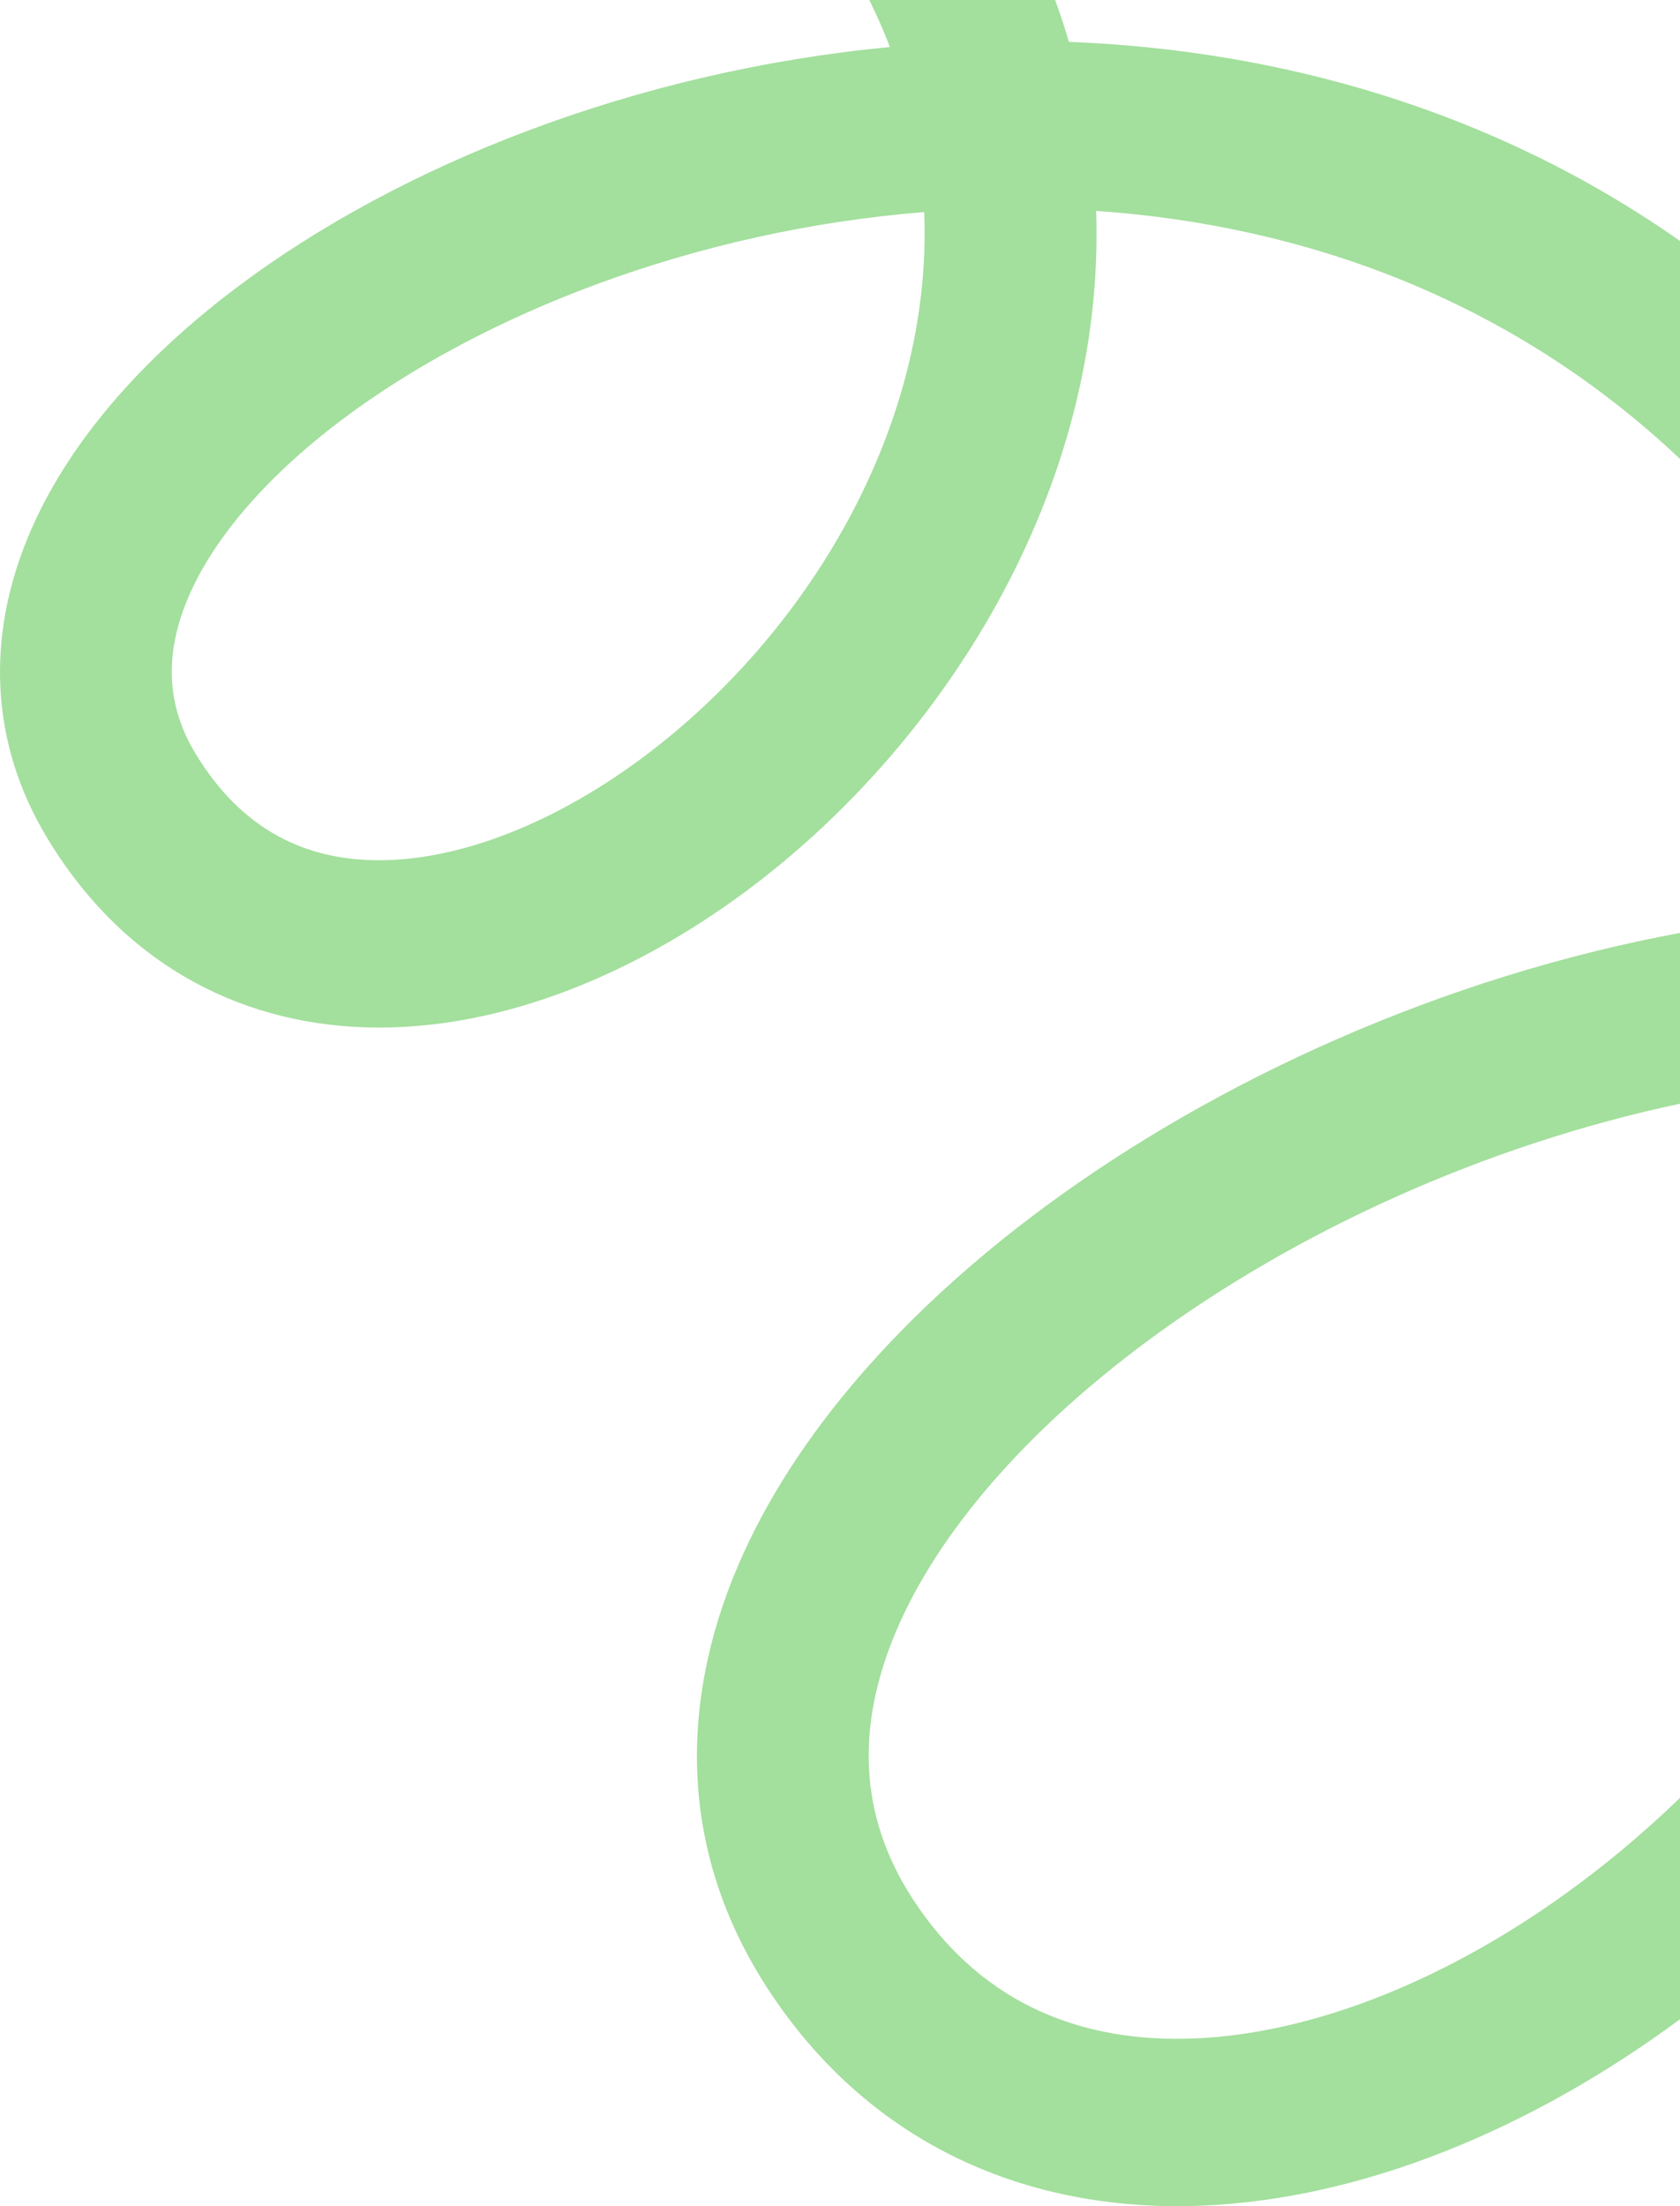
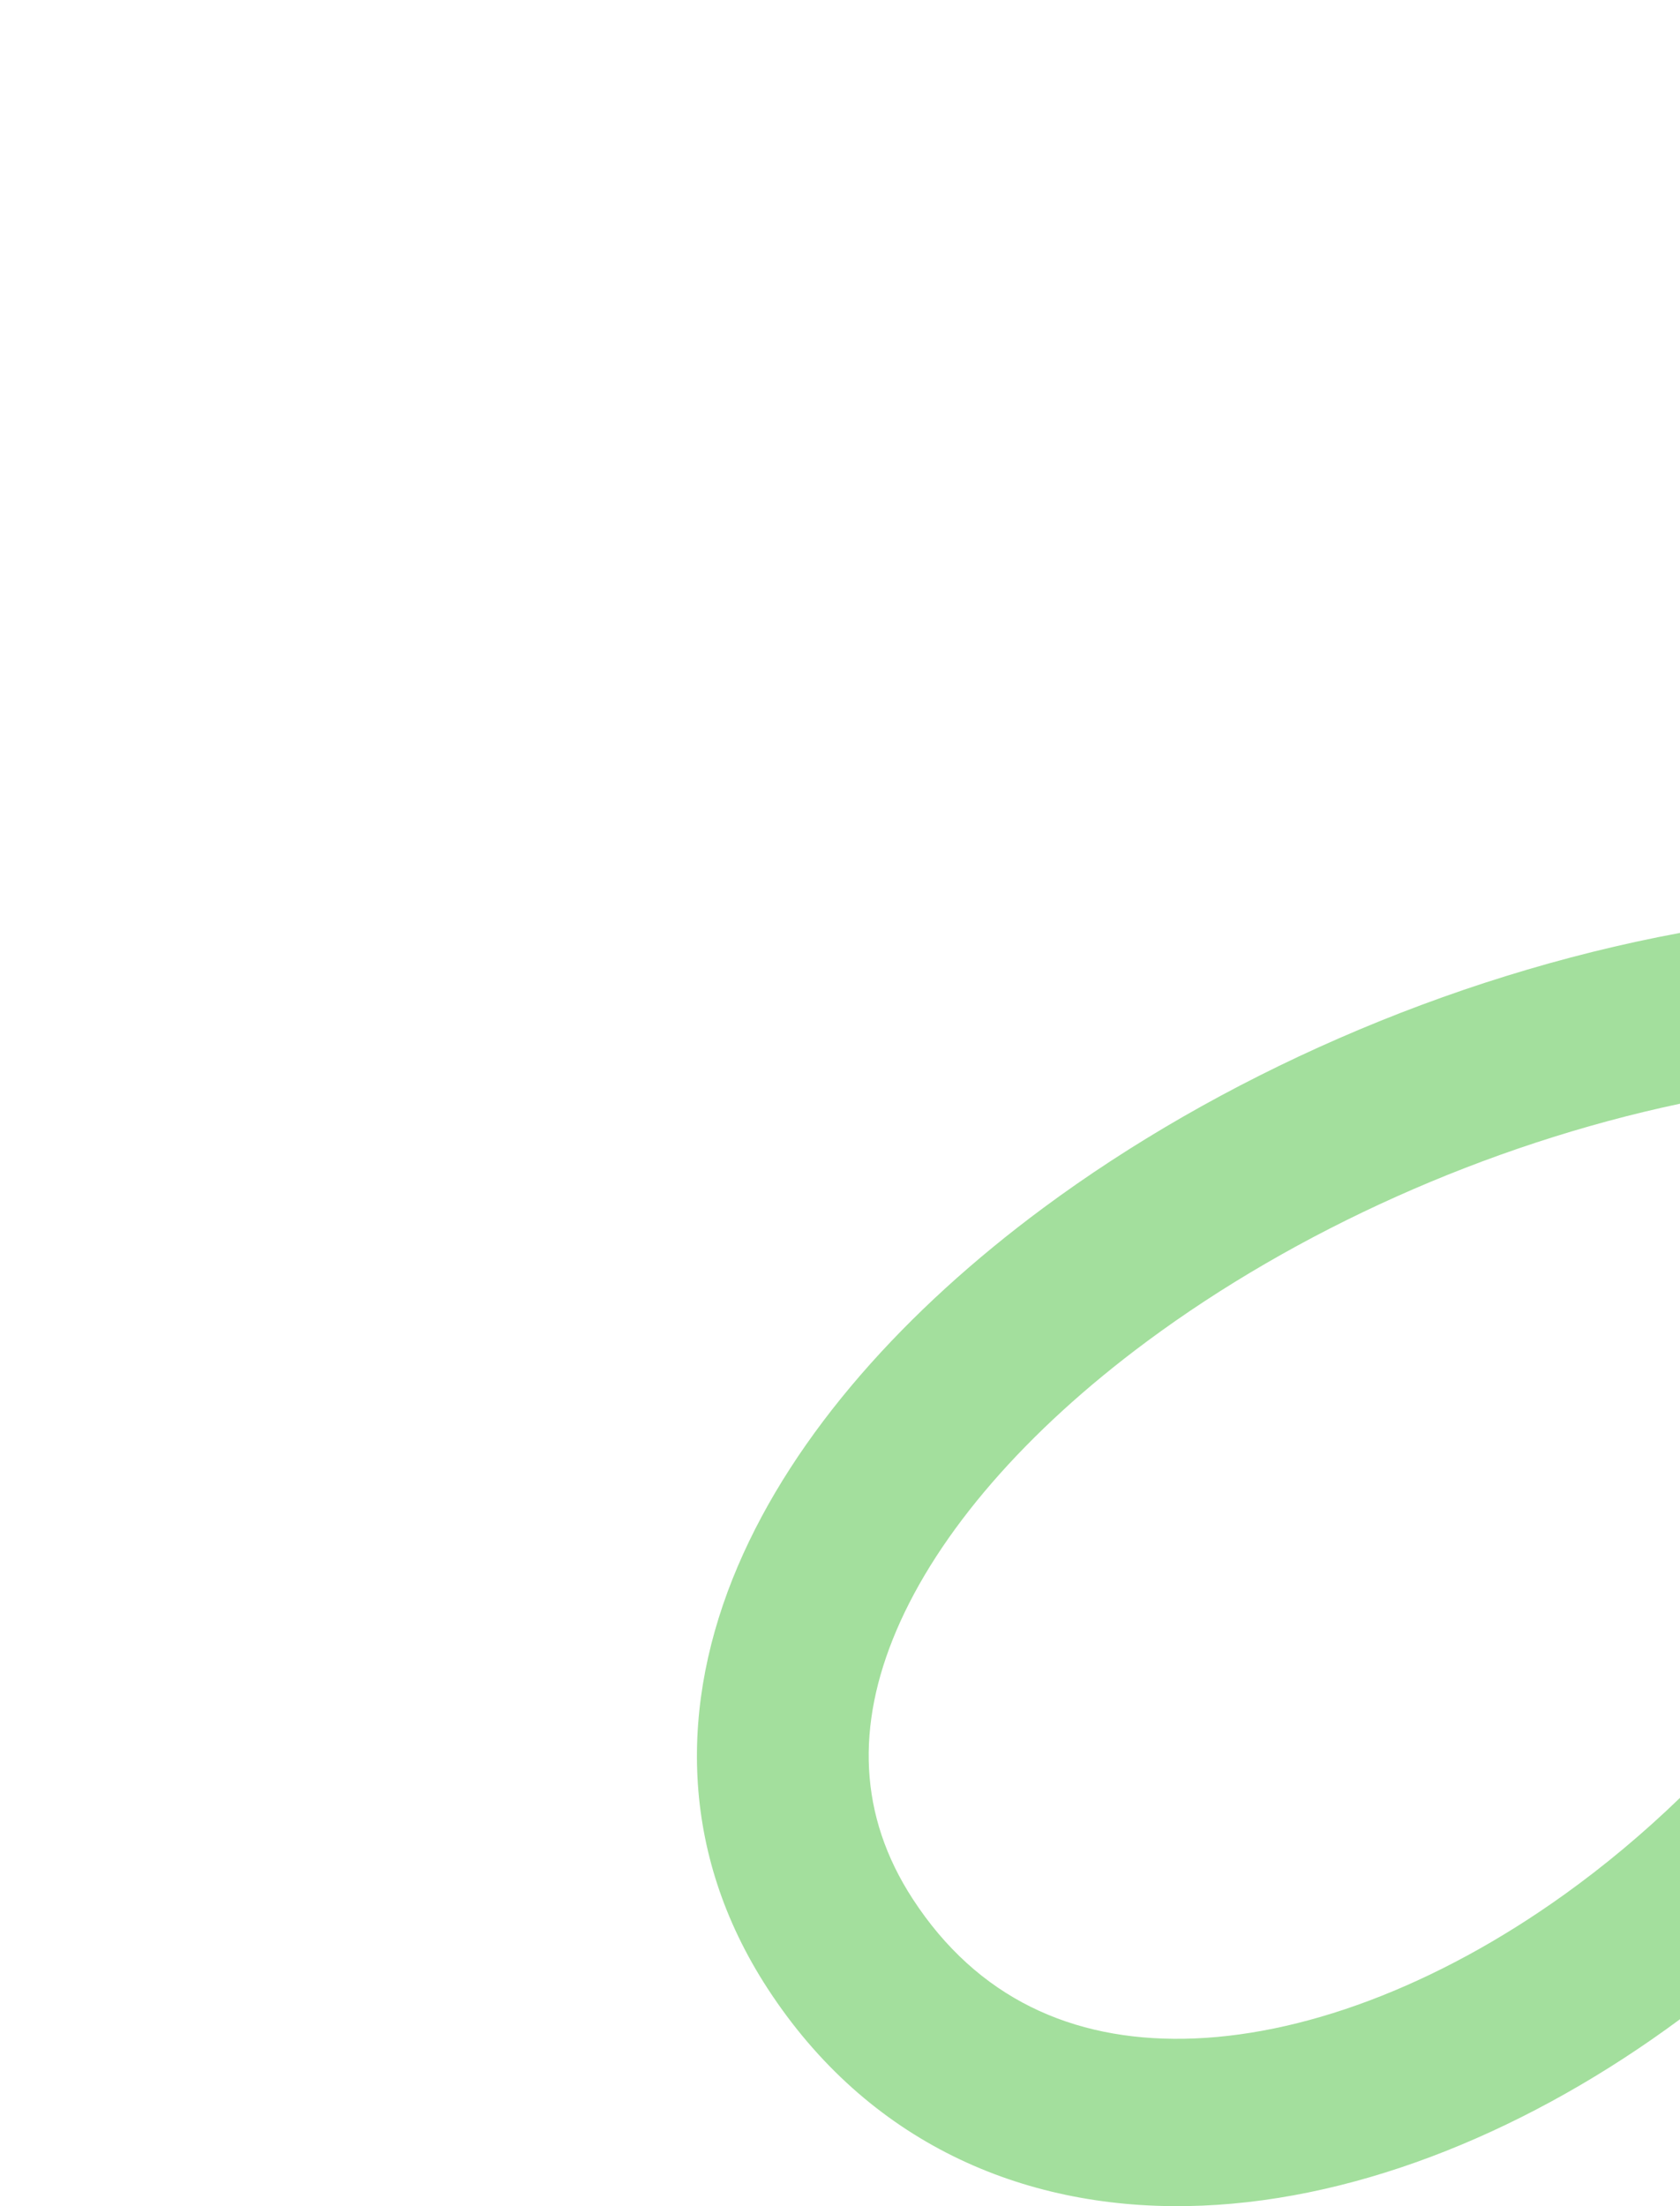
<svg xmlns="http://www.w3.org/2000/svg" width="64" height="84" viewBox="0 0 64 84" fill="none">
-   <path fill-rule="evenodd" clip-rule="evenodd" d="M14.43 39.125C19.252 39.129 24.191 37.068 28.404 33.945C35.888 28.398 42.119 18.692 41.758 8.03C49.66 8.576 57.538 11.374 64 17.473V9.175C56.864 4.166 48.708 1.904 40.72 1.594C40.564 1.062 40.389 0.53 40.196 0H33.116C33.411 0.597 33.673 1.194 33.902 1.79C24.266 2.706 15.258 6.236 8.981 10.973C5.396 13.678 2.509 16.926 1.041 20.513C-0.47 24.207 -0.439 28.218 1.817 31.939C4.797 36.855 9.41 39.121 14.43 39.125ZM14.436 32.754C11.669 32.752 9.226 31.627 7.452 28.7C6.35 26.882 6.264 24.964 7.12 22.872C8.021 20.672 9.988 18.275 12.99 16.009C18.381 11.94 26.487 8.773 35.208 8.074C35.54 16.3 30.717 24.223 24.441 28.875C20.978 31.441 17.401 32.756 14.436 32.754Z" fill="#A3DF9D" />
  <path d="M45.21 83.997C51.348 83.899 57.804 81.327 63.467 77.27C63.645 77.142 63.823 77.013 64 76.882V68.453C62.6 69.806 61.121 71.041 59.589 72.138C54.679 75.655 49.513 77.556 45.103 77.626C40.848 77.695 37.237 76.091 34.771 72.303C32.703 69.128 32.608 65.697 34.148 62.083C35.737 58.356 39.069 54.499 43.698 51.07C49.37 46.869 56.603 43.59 64 42.024V35.521C55.056 37.18 46.401 41.062 39.735 45.999C34.527 49.857 30.276 54.547 28.104 59.64C25.885 64.845 25.854 70.508 29.244 75.715C33.054 81.567 38.917 84.098 45.21 83.997Z" fill="#A3DF9D" />
</svg>